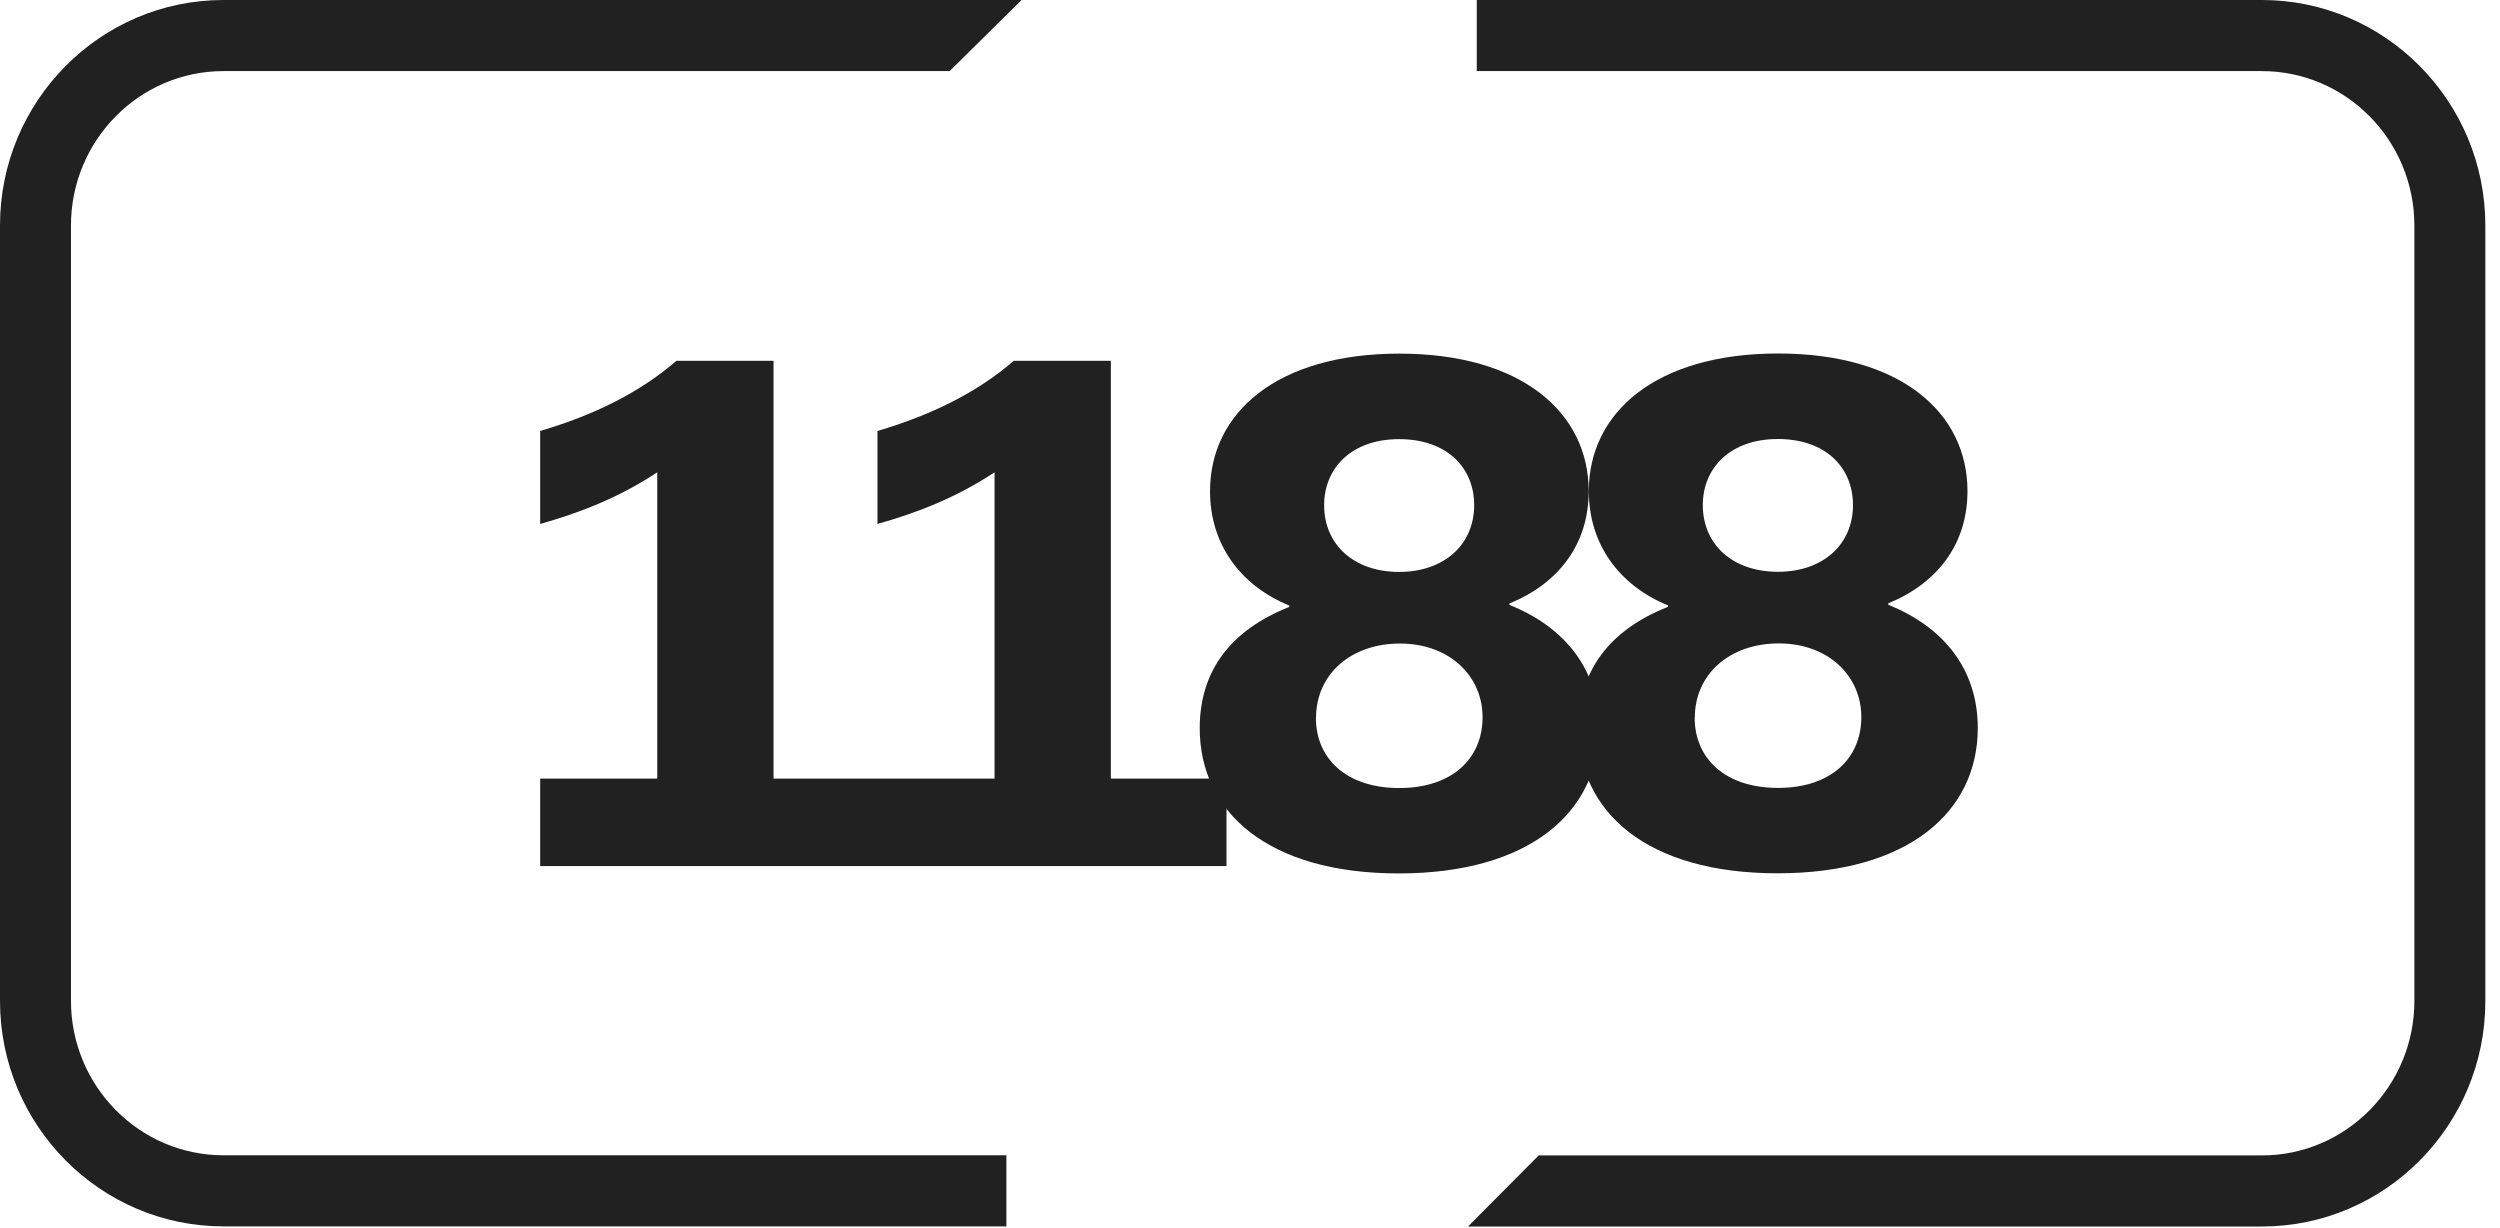
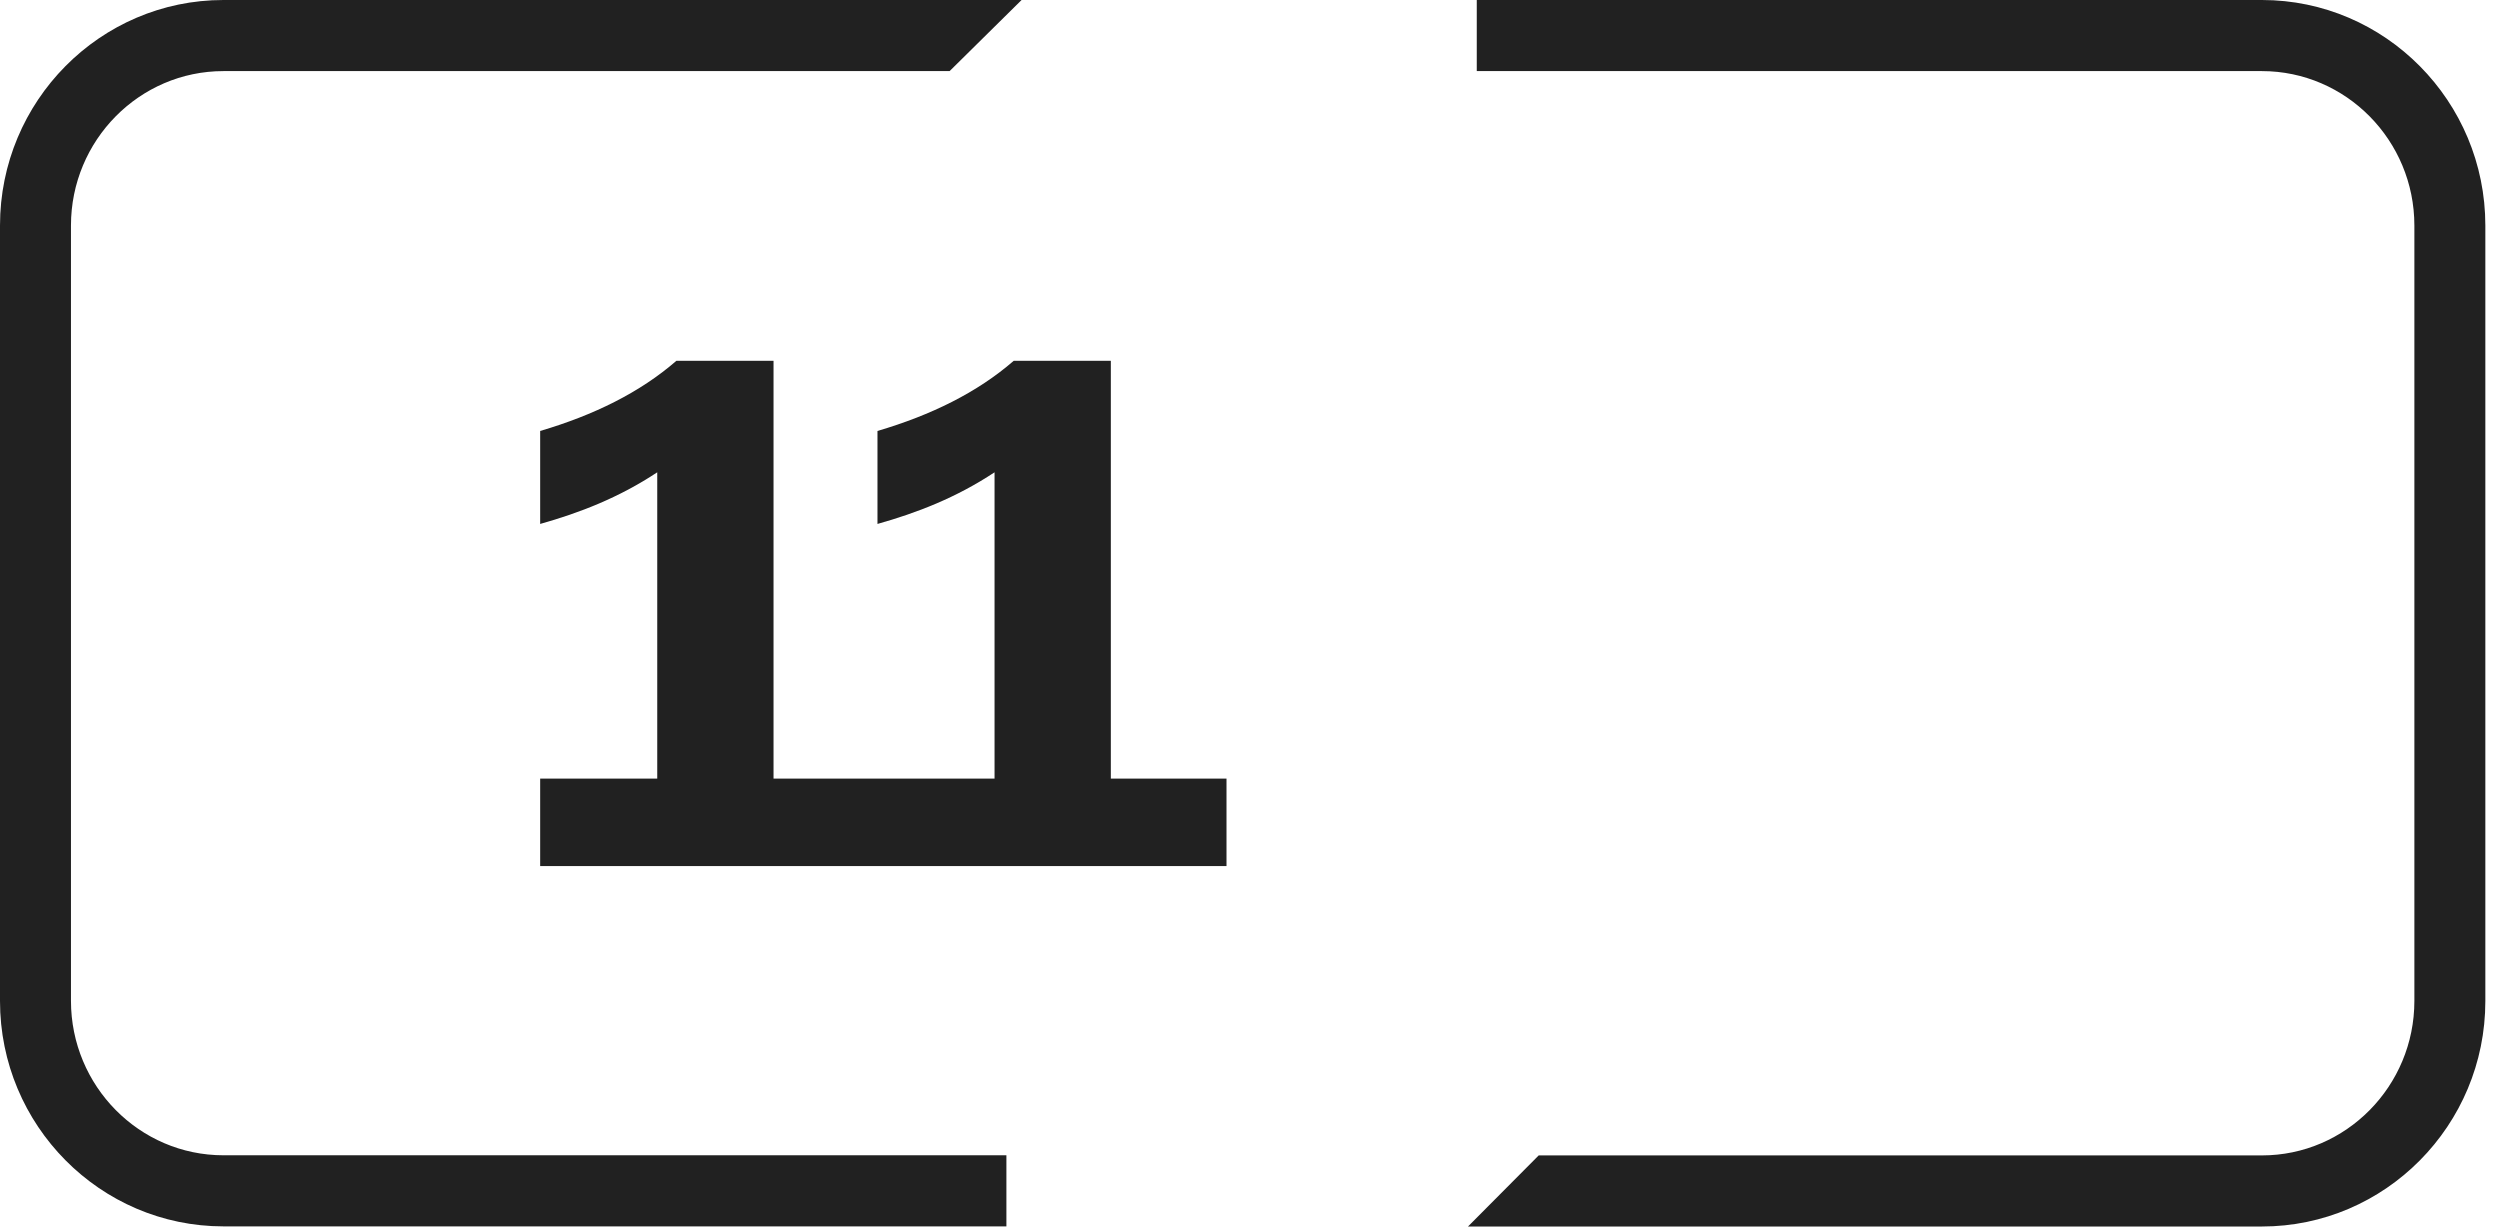
<svg xmlns="http://www.w3.org/2000/svg" width="116" height="57" viewBox="0 0 116 57" fill="none">
  <path d="M25.064 36.126H30.496V21.915C28.709 23.098 26.886 23.797 25.064 24.311V19.997C27.555 19.262 29.695 18.21 31.386 16.74H35.892V36.126H41.259V40.184H25.064V36.126ZM40.715 36.126H46.147V21.915C44.36 23.098 42.538 23.797 40.715 24.311V19.997C43.207 19.262 45.346 18.21 47.038 16.74H51.543V36.126H56.91V40.184H40.715V36.126Z" fill="#212121" />
-   <path d="M68.402 23.442C68.402 21.685 67.123 20.376 64.918 20.376C62.713 20.376 61.44 21.715 61.44 23.442C61.44 25.264 62.815 26.537 64.918 26.537C67.022 26.537 68.402 25.258 68.402 23.442ZM61.058 33.308C61.058 35.191 62.462 36.565 64.924 36.565C67.386 36.565 68.791 35.191 68.791 33.278C68.791 31.366 67.255 29.86 64.96 29.86C62.665 29.86 61.064 31.3 61.064 33.308M55.667 33.786C55.667 31.103 57.137 29.221 59.821 28.163V28.097C57.556 27.171 56.145 25.252 56.145 22.796C56.145 19.157 59.241 16.408 64.93 16.408C70.619 16.408 73.715 19.157 73.715 22.796C73.715 25.258 72.311 27.075 70.04 28.001V28.067C72.657 29.119 74.193 31.103 74.193 33.786C74.193 37.683 70.966 40.527 64.9 40.527C58.834 40.527 55.667 37.683 55.667 33.786ZM85.978 23.436C85.978 21.679 84.699 20.37 82.494 20.37C80.289 20.37 79.01 21.709 79.01 23.436C79.01 25.258 80.384 26.531 82.494 26.531C84.603 26.531 85.978 25.252 85.978 23.436ZM78.633 33.302C78.633 35.185 80.038 36.559 82.5 36.559C84.962 36.559 86.366 35.185 86.366 33.272C86.366 31.36 84.83 29.854 82.536 29.854C80.241 29.854 78.639 31.294 78.639 33.302M73.243 33.78C73.243 31.097 74.713 29.215 77.396 28.157V28.091C75.131 27.165 73.721 25.246 73.721 22.79C73.721 19.151 76.817 16.402 82.506 16.402C88.195 16.402 91.291 19.151 91.291 22.79C91.291 25.252 89.886 27.069 87.615 27.995V28.061C90.233 29.113 91.769 31.097 91.769 33.78C91.769 37.677 88.542 40.521 82.476 40.521C76.41 40.521 73.243 37.677 73.243 33.78Z" fill="#212121" />
  <path d="M0 10.464V46.446C0 52.213 4.649 56.904 10.368 56.904H46.697V53.605H10.368C6.466 53.605 3.293 50.39 3.293 46.44V10.464C3.293 6.514 6.466 3.299 10.368 3.299H44.062L47.402 0H10.368C4.649 0 0 4.691 0 10.464ZM104.952 0H68.522V3.299H104.952C108.854 3.299 112.027 6.514 112.027 10.464V46.446C112.027 50.396 108.854 53.611 104.952 53.611H71.396L68.115 56.91H104.952C110.671 56.91 115.32 52.219 115.32 46.452V10.464C115.32 4.697 110.671 0 104.952 0Z" fill="#212121" />
</svg>